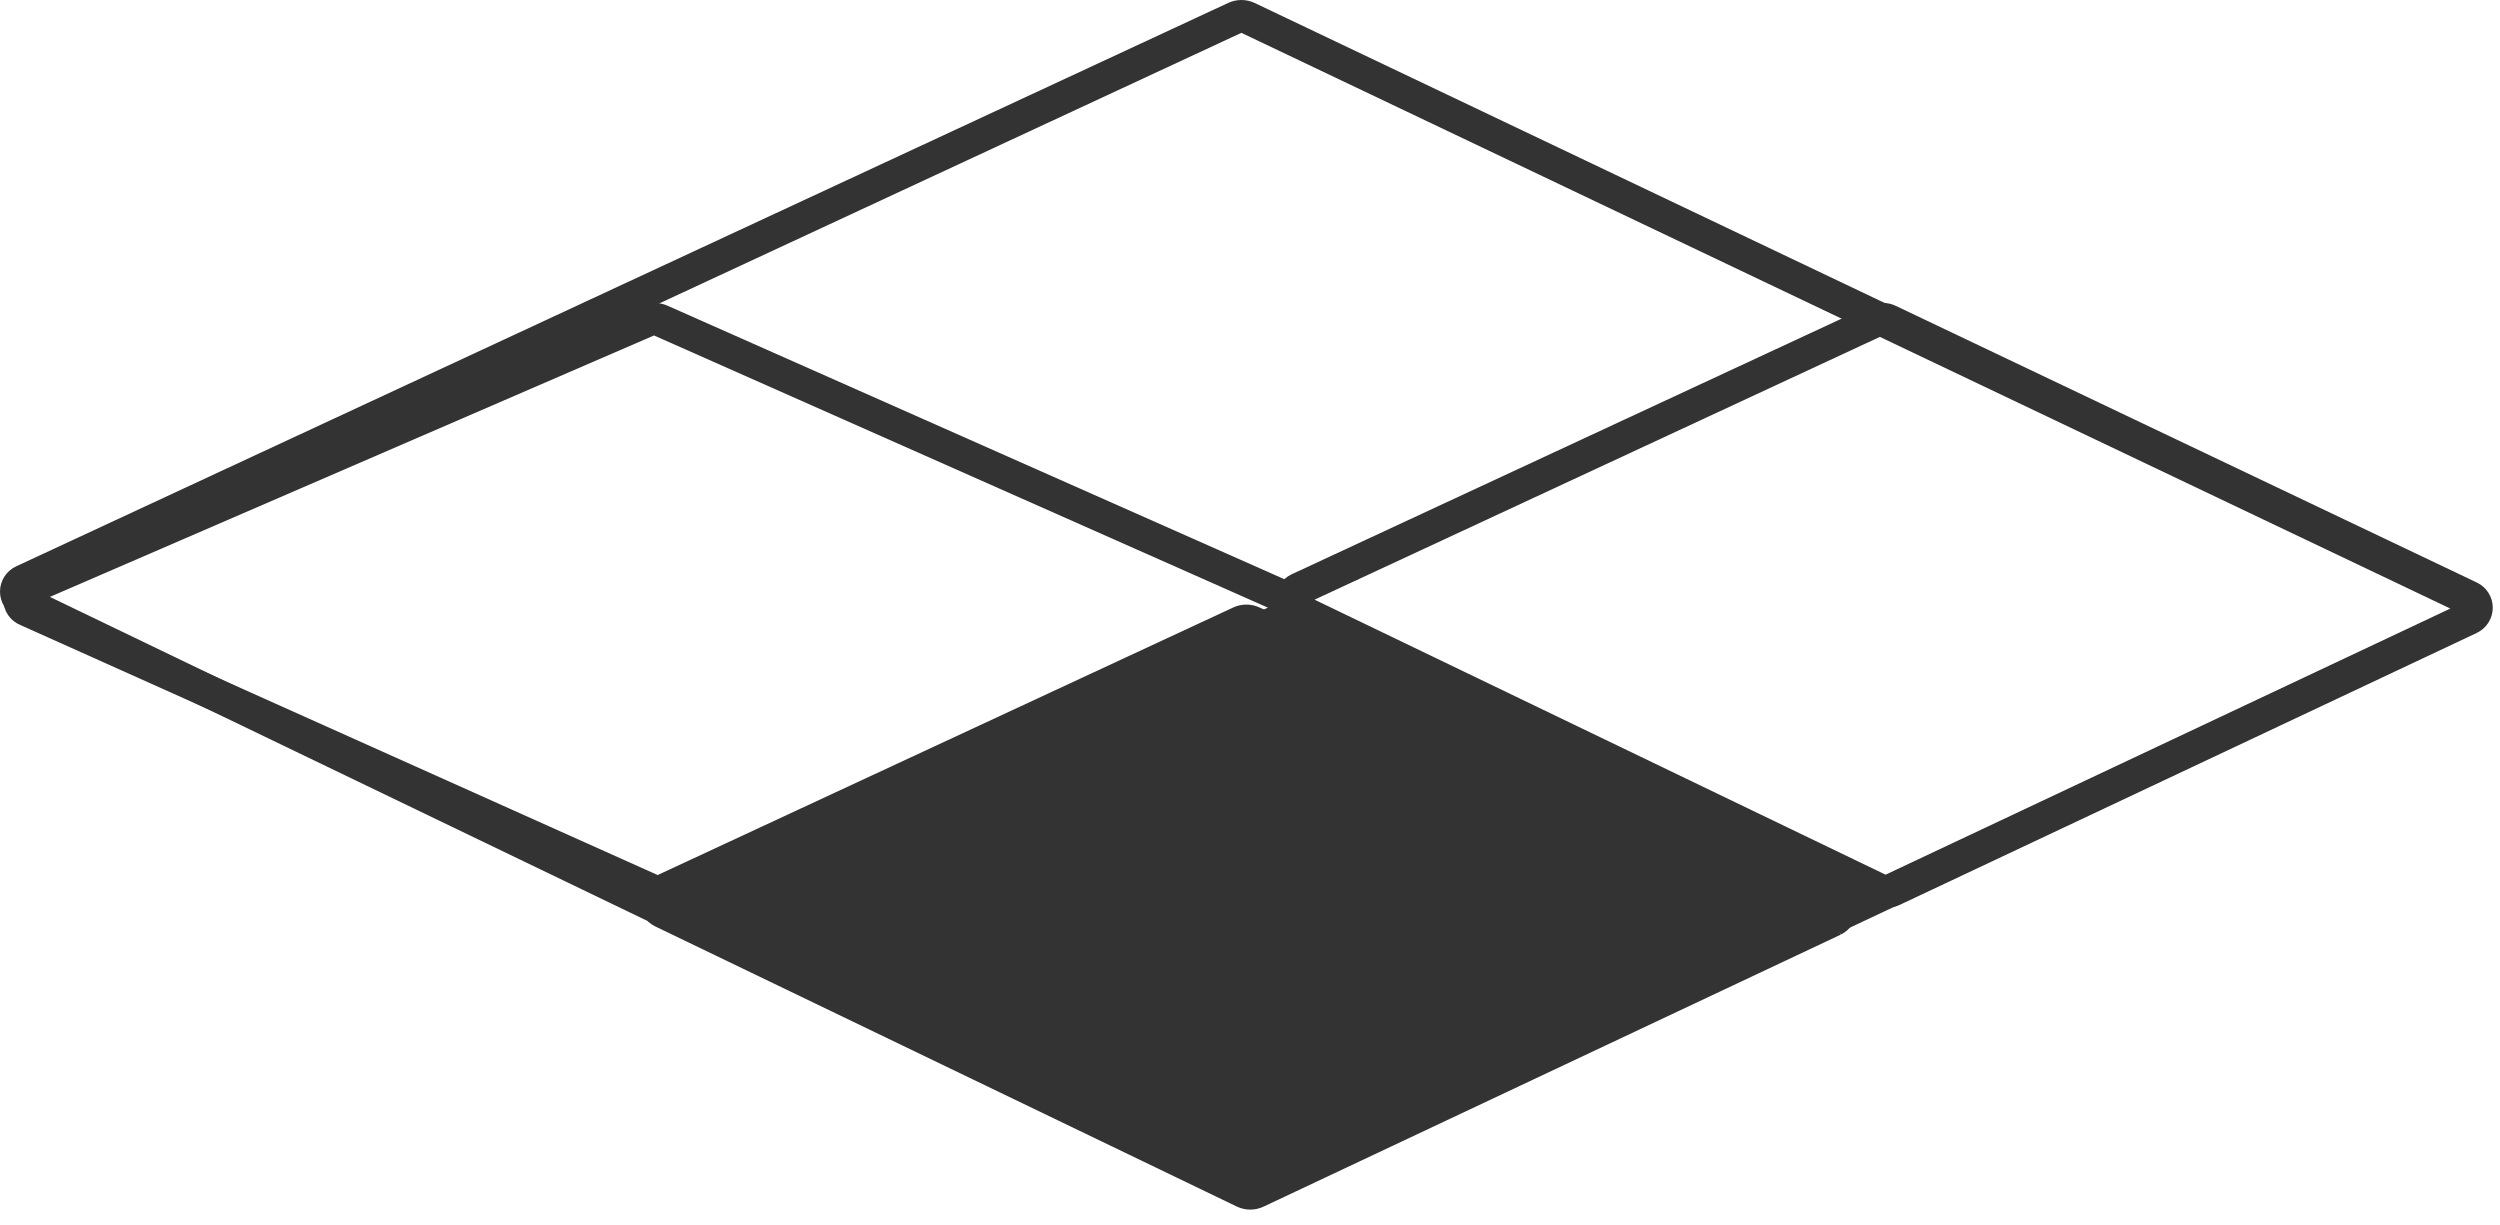
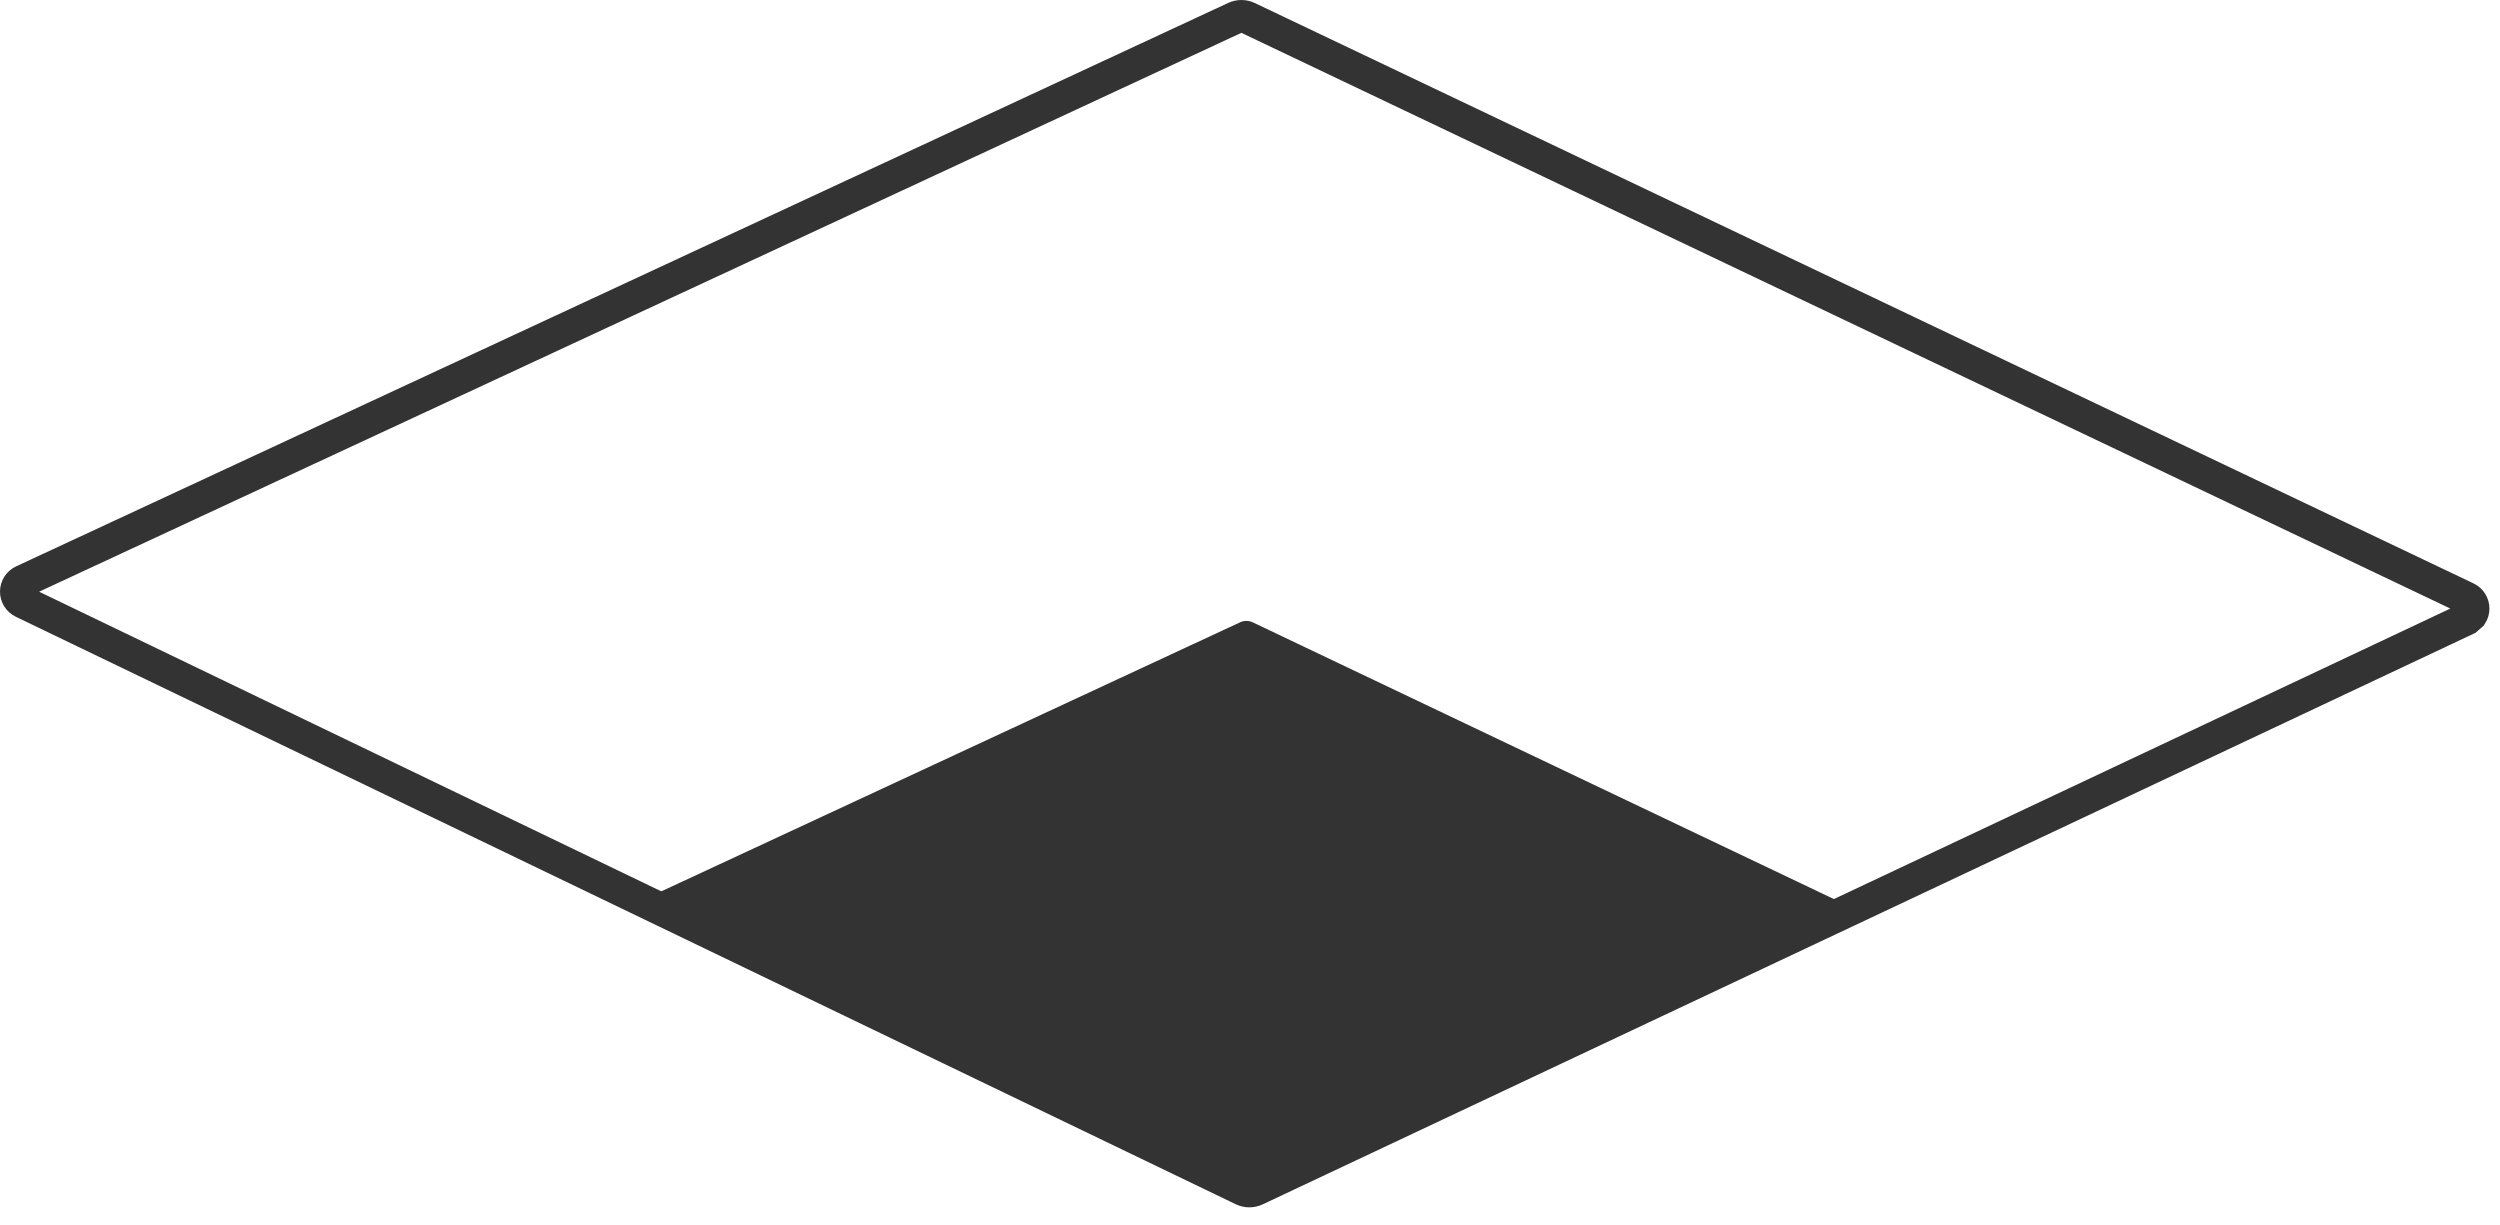
<svg xmlns="http://www.w3.org/2000/svg" width="153" height="75" viewBox="0 0 153 75" fill="none">
-   <path d="M150.949 37.883L76.852 72.802C76.729 72.86 76.595 72.89 76.46 72.89C76.324 72.89 76.19 72.86 76.068 72.802L1.4 36.844C1.279 36.786 1.178 36.695 1.107 36.581C1.036 36.468 0.999 36.337 1 36.203C1.001 36.069 1.04 35.938 1.112 35.826C1.184 35.714 1.287 35.624 1.408 35.568L75.585 1.087C75.707 1.03 75.839 1 75.974 1C76.108 1 76.24 1.03 76.362 1.087L150.952 36.608C151.072 36.665 151.174 36.756 151.245 36.869C151.316 36.982 151.354 37.112 151.353 37.246C151.353 37.379 151.315 37.51 151.243 37.623C151.172 37.735 151.07 37.825 150.949 37.883Z" stroke="#333333" stroke-width="2" stroke-miterlimit="10" />
-   <path d="M151.148 37.832L115.835 54.474C115.713 54.532 115.579 54.563 115.443 54.563C115.308 54.563 115.174 54.532 115.051 54.474L79.458 37.331C79.337 37.273 79.236 37.182 79.165 37.069C79.094 36.955 79.057 36.824 79.058 36.69C79.059 36.556 79.098 36.426 79.17 36.313C79.243 36.201 79.345 36.111 79.466 36.055L114.817 19.622C114.938 19.564 115.071 19.535 115.205 19.535C115.34 19.535 115.472 19.564 115.594 19.622L151.15 36.552C151.272 36.609 151.375 36.7 151.447 36.813C151.519 36.927 151.557 37.059 151.557 37.193C151.557 37.328 151.518 37.459 151.445 37.572C151.373 37.686 151.27 37.776 151.148 37.832Z" stroke="#333333" stroke-width="2" stroke-miterlimit="10" />
+   <path d="M150.949 37.883L76.852 72.802C76.729 72.86 76.595 72.89 76.46 72.89C76.324 72.89 76.19 72.86 76.068 72.802L1.4 36.844C1.279 36.786 1.178 36.695 1.107 36.581C1.036 36.468 0.999 36.337 1 36.203C1.001 36.069 1.04 35.938 1.112 35.826C1.184 35.714 1.287 35.624 1.408 35.568L75.585 1.087C75.707 1.03 75.839 1 75.974 1C76.108 1 76.24 1.03 76.362 1.087L150.952 36.608C151.072 36.665 151.174 36.756 151.245 36.869C151.316 36.982 151.354 37.112 151.353 37.246C151.353 37.379 151.315 37.51 151.243 37.623Z" stroke="#333333" stroke-width="2" stroke-miterlimit="10" />
  <path d="M112.221 56.298L76.909 72.939C76.787 72.998 76.653 73.028 76.517 73.028C76.382 73.028 76.248 72.998 76.125 72.939L40.532 55.795C40.411 55.737 40.309 55.646 40.239 55.533C40.168 55.419 40.131 55.288 40.132 55.154C40.133 55.021 40.172 54.89 40.244 54.778C40.316 54.665 40.419 54.575 40.54 54.519L75.89 38.087C76.012 38.03 76.145 38 76.279 38C76.413 38 76.546 38.03 76.668 38.087L112.225 55.018C112.346 55.075 112.447 55.165 112.519 55.278C112.59 55.391 112.628 55.522 112.628 55.655C112.628 55.789 112.59 55.919 112.519 56.032C112.447 56.145 112.346 56.235 112.225 56.293" fill="#333333" />
-   <path d="M112.221 56.298L76.909 72.939C76.787 72.998 76.653 73.028 76.517 73.028C76.382 73.028 76.248 72.998 76.125 72.939L40.532 55.795C40.411 55.737 40.309 55.646 40.239 55.533C40.168 55.419 40.131 55.288 40.132 55.154C40.133 55.021 40.172 54.89 40.244 54.778C40.316 54.665 40.419 54.575 40.54 54.519L75.89 38.087C76.012 38.03 76.145 38 76.279 38C76.413 38 76.546 38.03 76.668 38.087L112.225 55.018C112.346 55.075 112.447 55.165 112.519 55.278C112.59 55.391 112.628 55.522 112.628 55.655C112.628 55.789 112.59 55.919 112.519 56.032C112.447 56.145 112.346 56.235 112.225 56.293" stroke="#333333" stroke-width="2" />
-   <path d="M78.624 37.832L40.703 54.474C40.57 54.532 40.427 54.562 40.282 54.562C40.137 54.562 39.994 54.532 39.861 54.474L1.637 37.331C1.508 37.281 1.397 37.192 1.319 37.077C1.241 36.962 1.2 36.826 1.201 36.687C1.202 36.548 1.245 36.413 1.324 36.299C1.404 36.185 1.516 36.098 1.646 36.05L39.608 19.621C39.739 19.564 39.881 19.535 40.025 19.535C40.168 19.535 40.31 19.564 40.442 19.621L78.627 36.552C78.756 36.602 78.867 36.69 78.945 36.805C79.023 36.919 79.065 37.054 79.065 37.193C79.064 37.332 79.022 37.467 78.944 37.581C78.865 37.695 78.754 37.783 78.624 37.832Z" stroke="#333333" stroke-width="2" stroke-miterlimit="10" />
</svg>